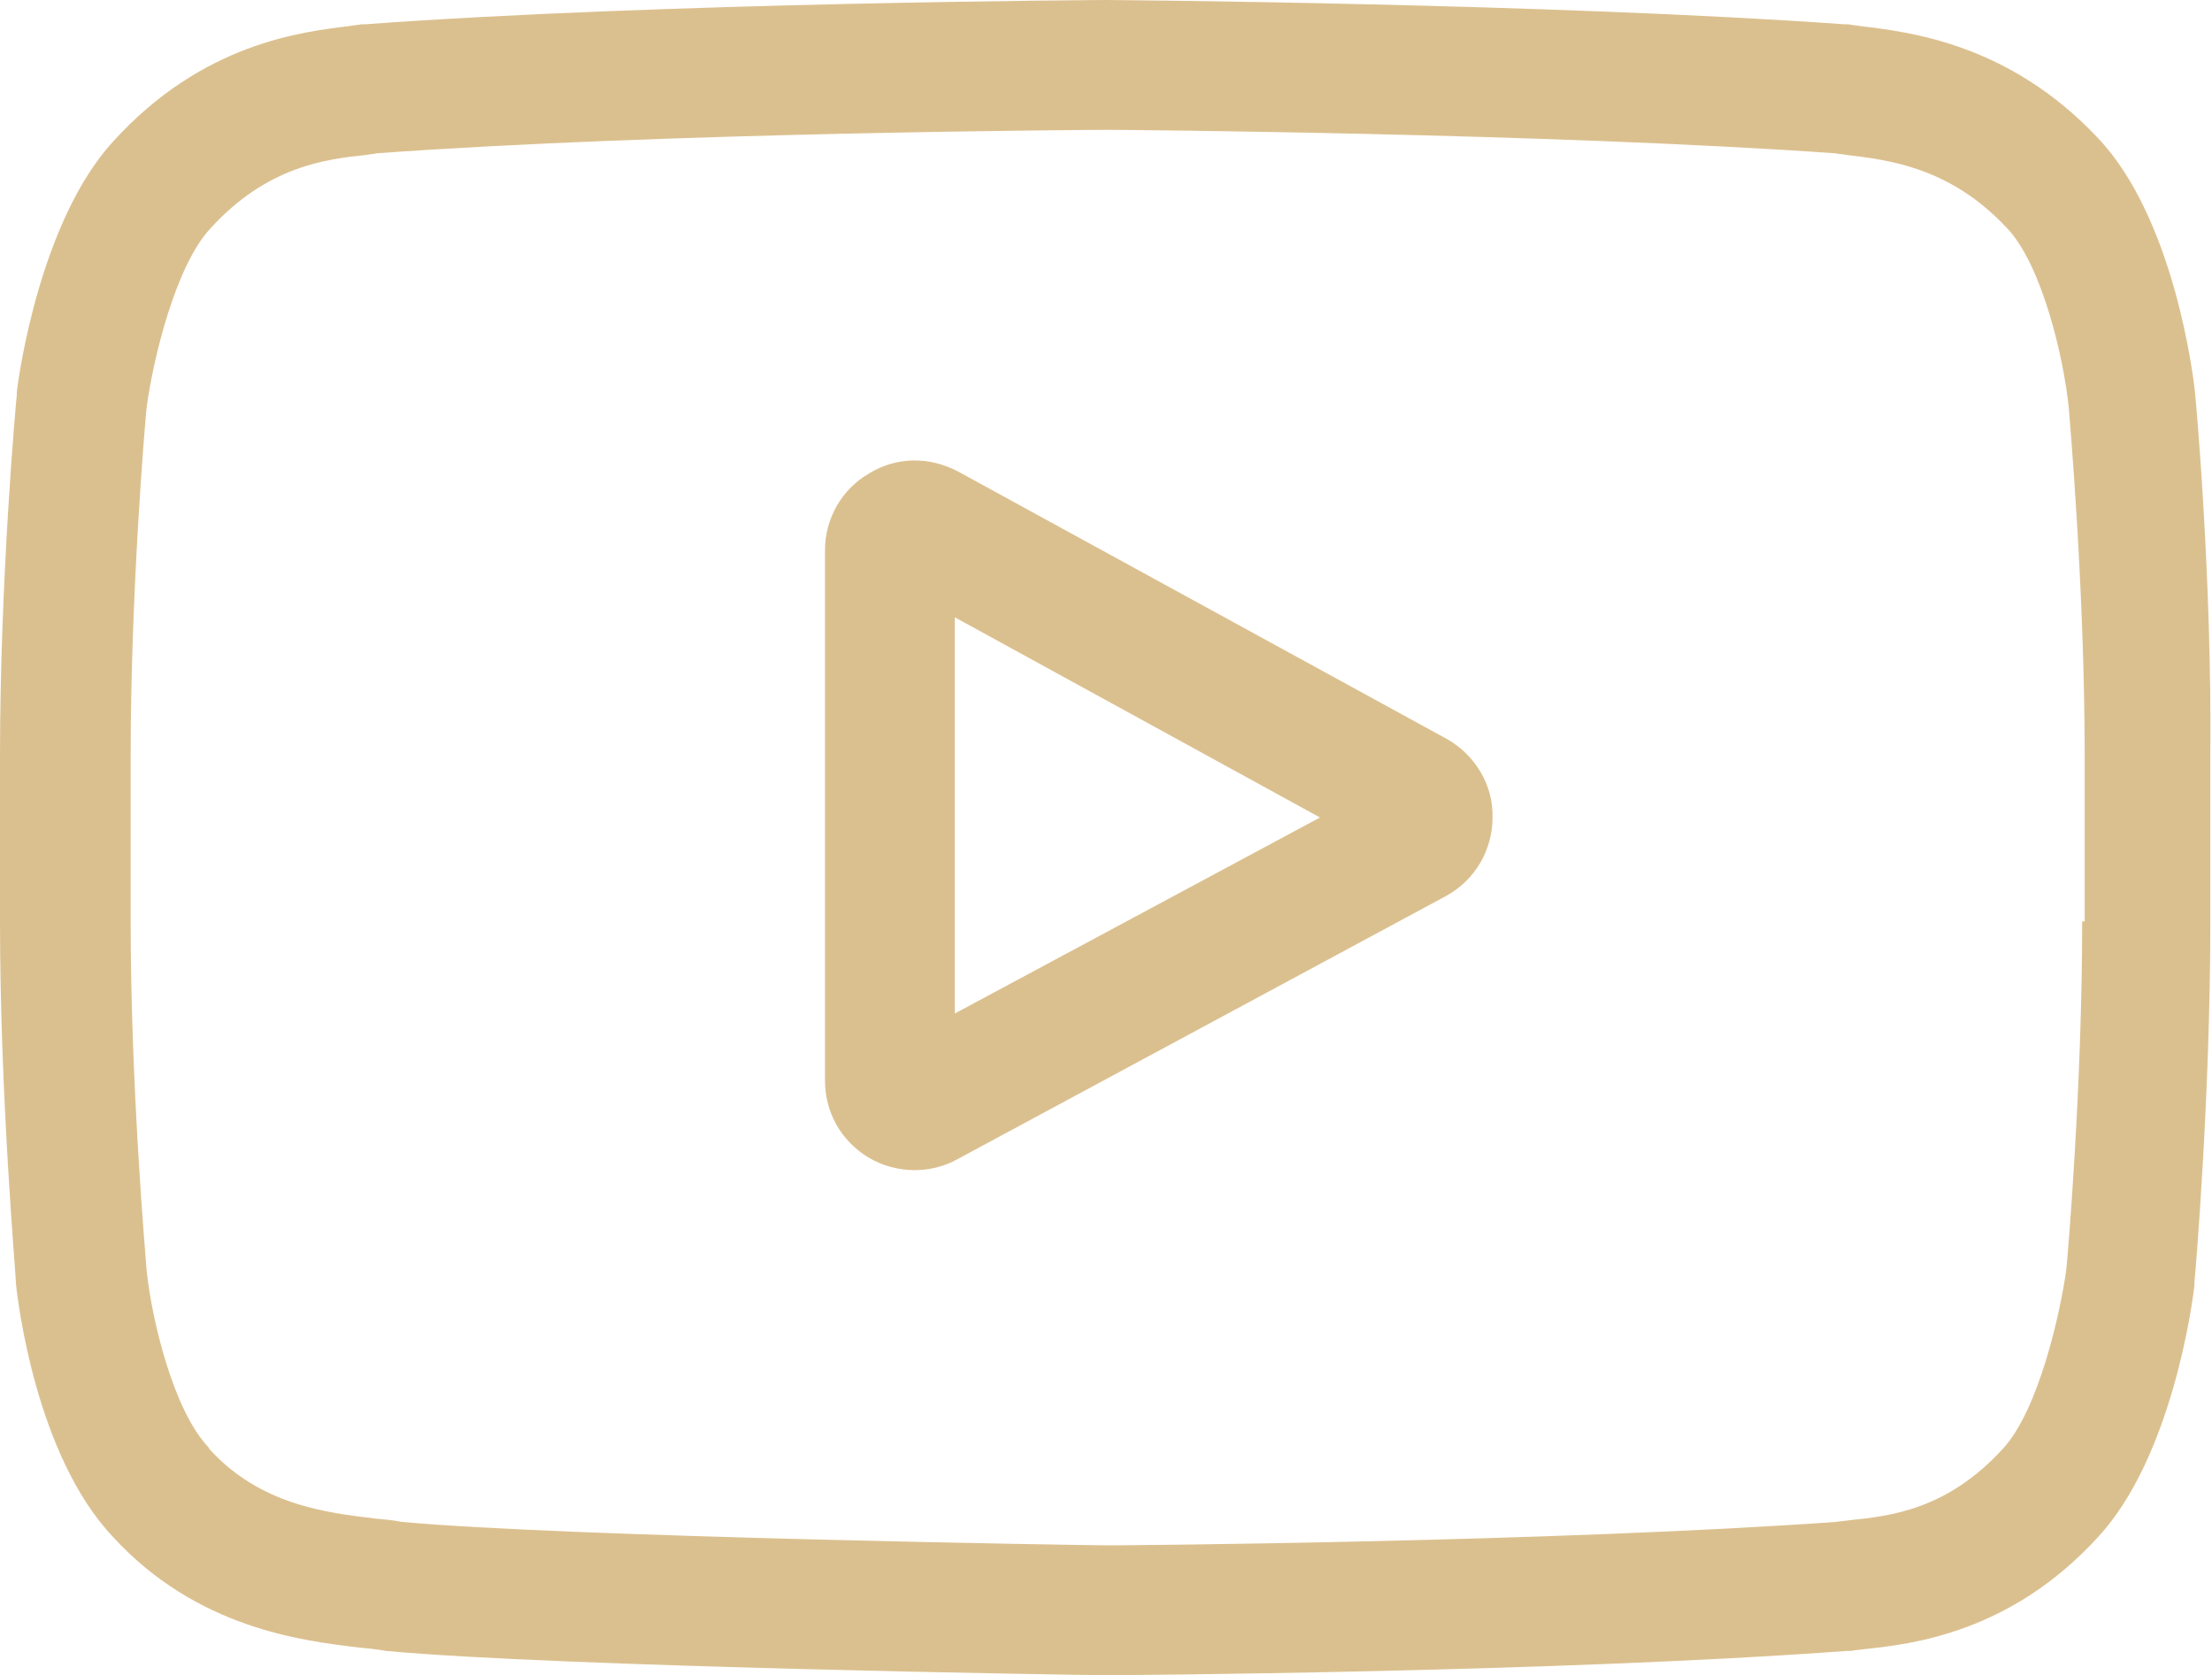
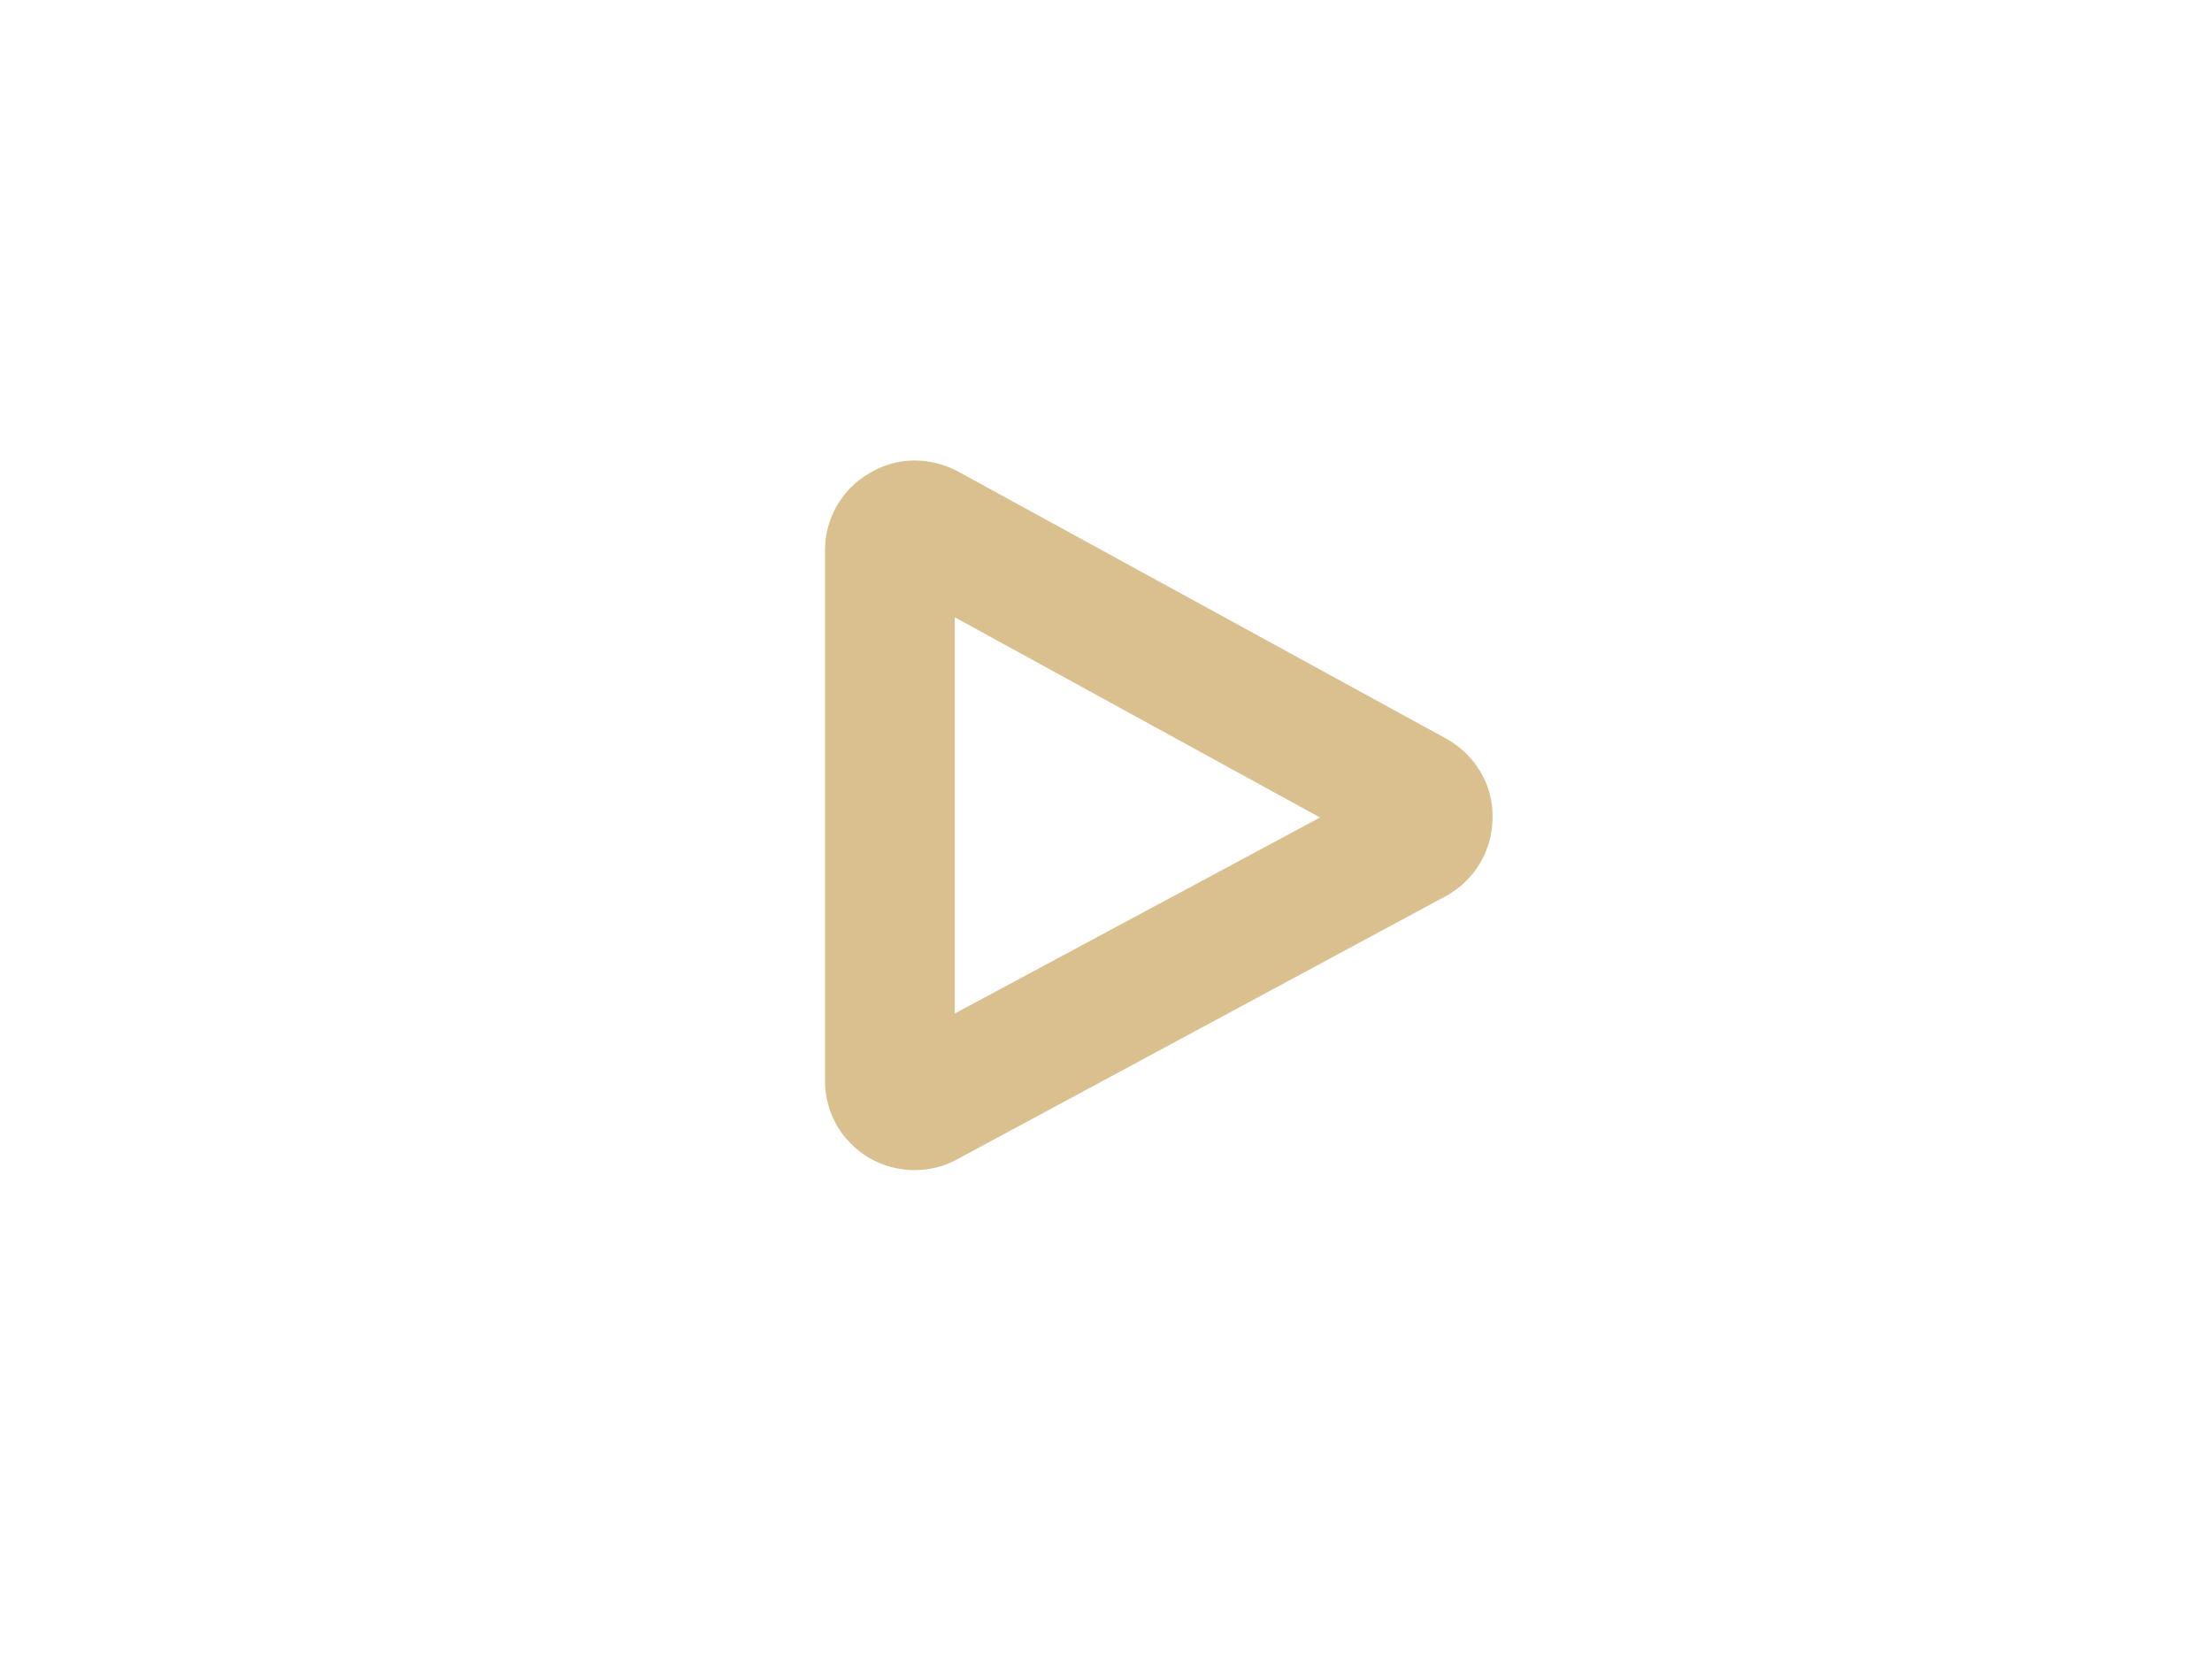
<svg xmlns="http://www.w3.org/2000/svg" version="1.1" id="Layer_1" x="0px" y="0px" viewBox="0 0 264.1 200" style="enable-background:new 0 0 264.1 200;" xml:space="preserve">
  <style type="text/css">
	.st0{fill:#DBC08F;}
</style>
  <g id="XMLID_49_">
    <g id="XMLID_17_">
      <path id="XMLID_137_" class="st0" d="M172.7,88.2l-58.3-31.9c-3.4-1.8-7.3-1.8-10.6,0.2c-3.3,1.9-5.3,5.4-5.3,9.2V129    c0,3.8,1.9,7.2,5.2,9.2c1.7,1,3.6,1.5,5.5,1.5c1.7,0,3.5-0.4,5.1-1.3l58.3-31.4c3.5-1.9,5.6-5.5,5.6-9.4    C178.3,93.7,176.1,90.1,172.7,88.2z M114,121V73.7l43.6,23.9L114,121z" />
    </g>
    <g id="XMLID_14_">
-       <path id="XMLID_136_" class="st0" d="M262.1,47.2l0-0.1c-0.2-2.1-2.5-21-11.6-30.6C239.8,5.1,227.8,3.8,222,3.1    c-0.5-0.1-0.9-0.1-1.3-0.2l-0.5,0C185.3,0.4,132.6,0,132.1,0l0,0l0,0c-0.5,0-53.2,0.3-88.5,2.9l-0.5,0C42.7,3,42.3,3,41.8,3.1    c-5.7,0.7-17.6,2-28.3,13.8C4.8,26.4,2.2,44.9,2,46.9l0,0.3C1.9,48.1,0,69.1,0,90.3V110c0,21.1,1.9,42.2,1.9,43.1l0,0.1    c0.2,2.1,2.4,20.6,11.6,30.3c10,10.9,22.6,12.4,29.4,13.2c1.1,0.1,2,0.2,2.6,0.3l0.6,0.1c20.2,1.9,83.4,2.9,86,2.9l0.1,0l0.1,0    c0.5,0,53.2-0.3,88.2-2.9l0.5,0c0.4-0.1,0.9-0.1,1.5-0.2c5.7-0.6,17.5-1.9,28-13.4c8.8-9.5,11.3-28,11.5-30.1l0-0.3    c0.1-0.9,1.9-21.9,1.9-43.1V90.3C264.1,69.1,262.2,48.1,262.1,47.2z M248.6,110c0,19.6-1.7,39.7-1.9,41.6    c-0.7,5.1-3.3,16.8-7.6,21.4c-6.6,7.2-13.3,8-18.3,8.5c-0.6,0.1-1.1,0.1-1.6,0.2c-33.8,2.4-84.5,2.8-86.8,2.8    c-2.6,0-64.9-1-84.4-2.8c-1-0.2-2.1-0.3-3.2-0.4c-5.8-0.7-13.7-1.6-19.8-8.3l-0.1-0.2c-4.2-4.4-6.8-15.3-7.4-21.2    c-0.1-1.4-1.9-21.8-1.9-41.6V90.3c0-19.5,1.7-39.7,1.9-41.6c0.8-6,3.5-17,7.6-21.4c6.8-7.5,13.9-8.3,18.6-8.8    c0.5-0.1,0.9-0.1,1.3-0.2c34.3-2.5,85.4-2.8,87.2-2.8c1.8,0,52.9,0.4,86.9,2.8c0.4,0.1,0.9,0.1,1.4,0.2c4.9,0.6,12.2,1.4,19,8.6    l0.1,0.1c4.2,4.4,6.8,15.5,7.4,21.5c0.1,1.3,1.9,21.7,1.9,41.6V110z" />
-     </g>
+       </g>
  </g>
</svg>